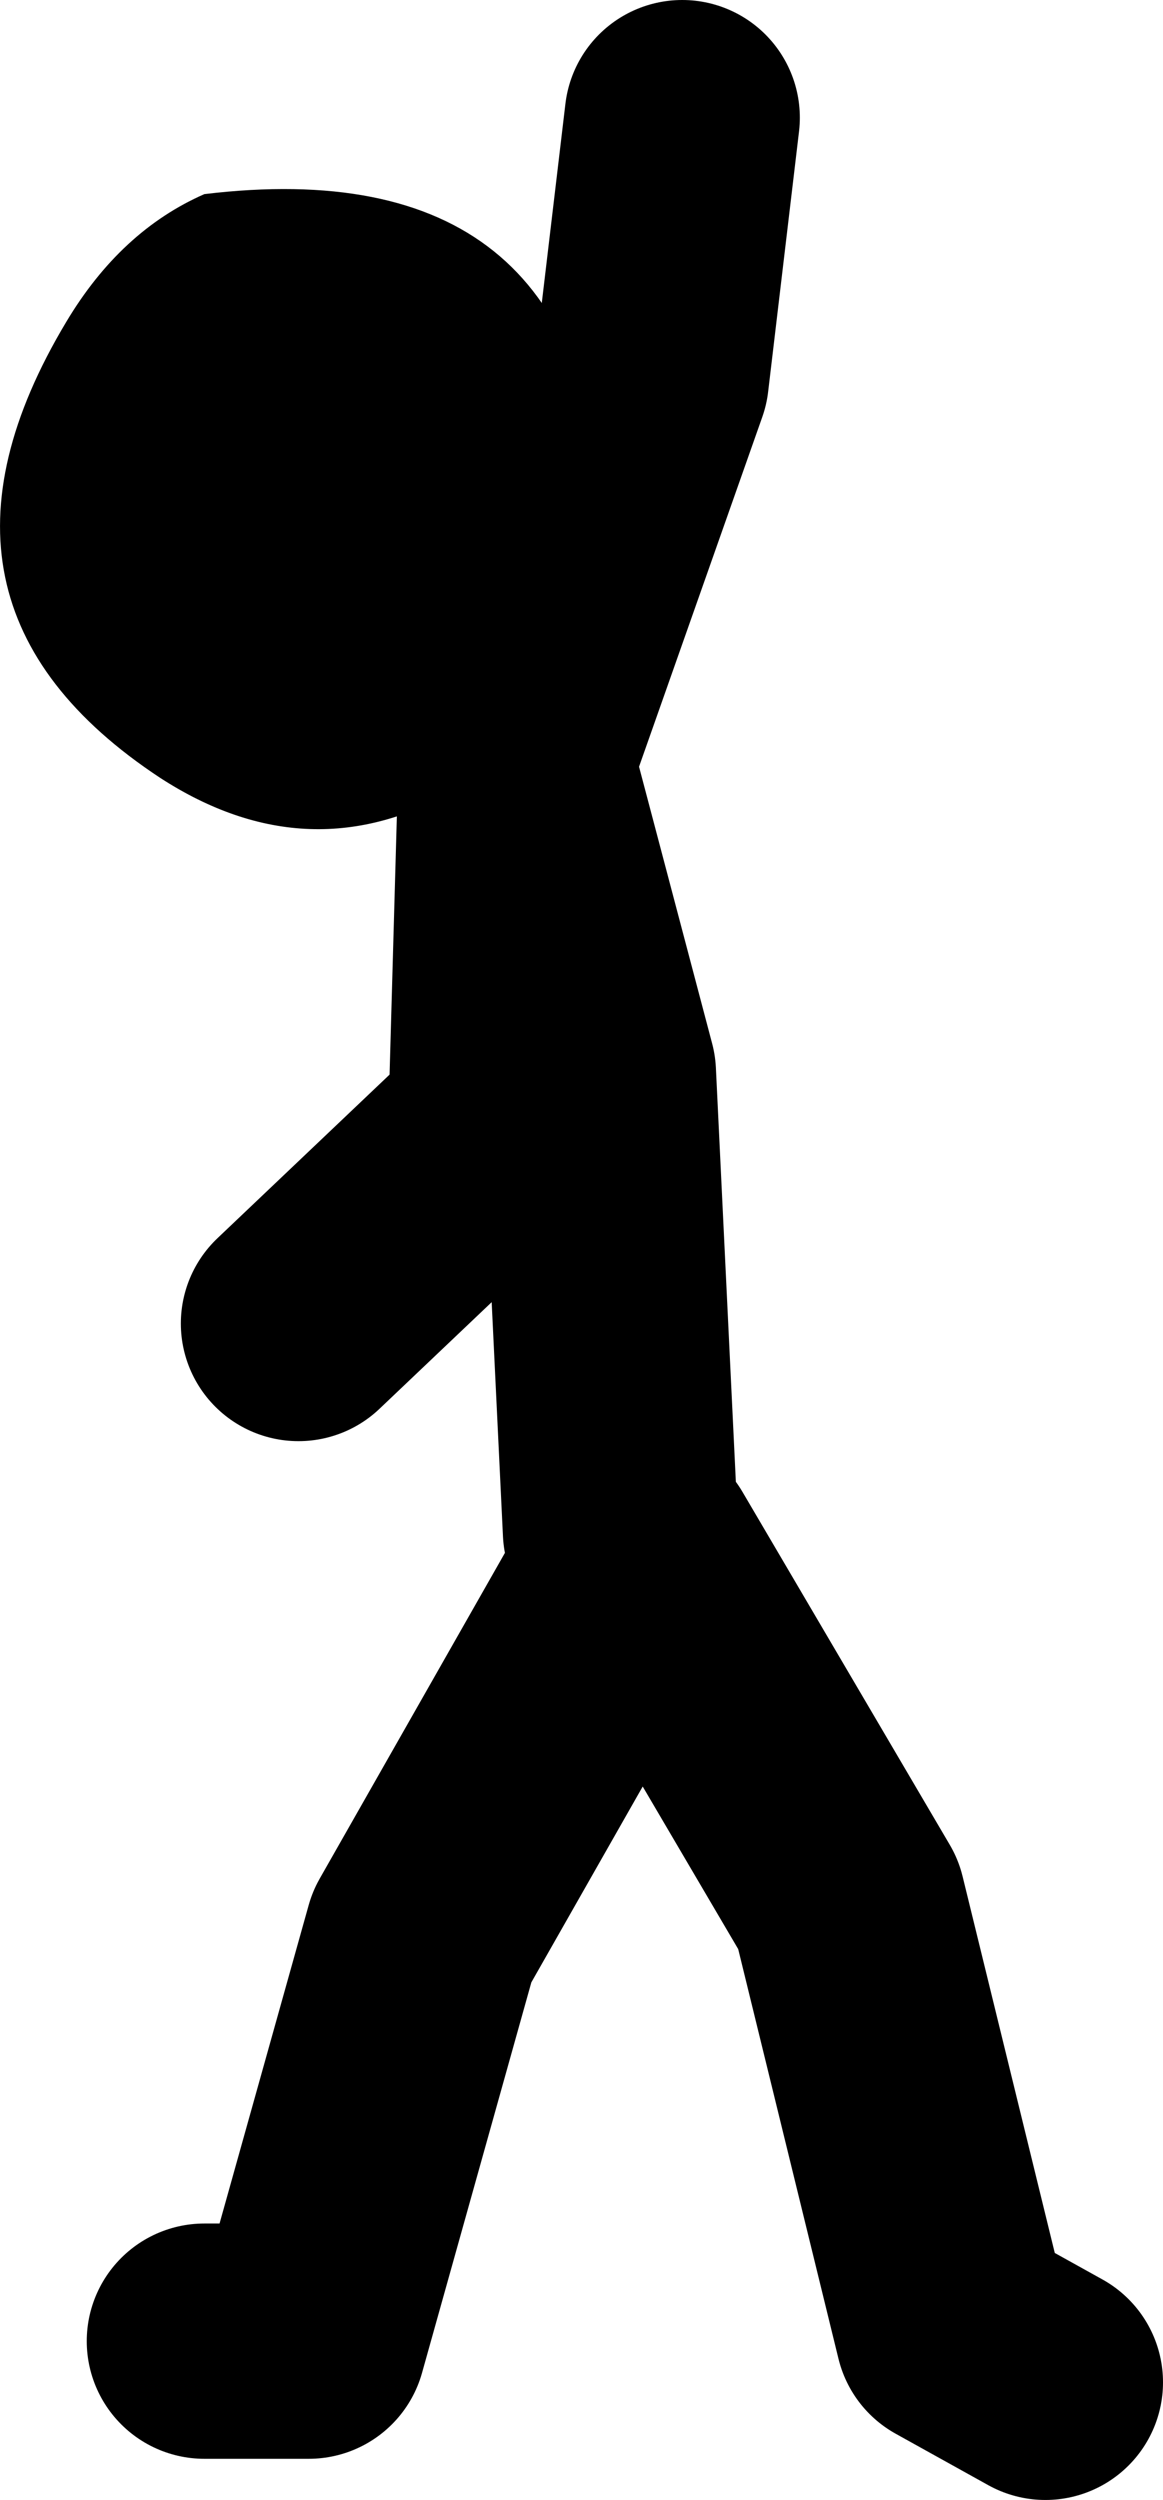
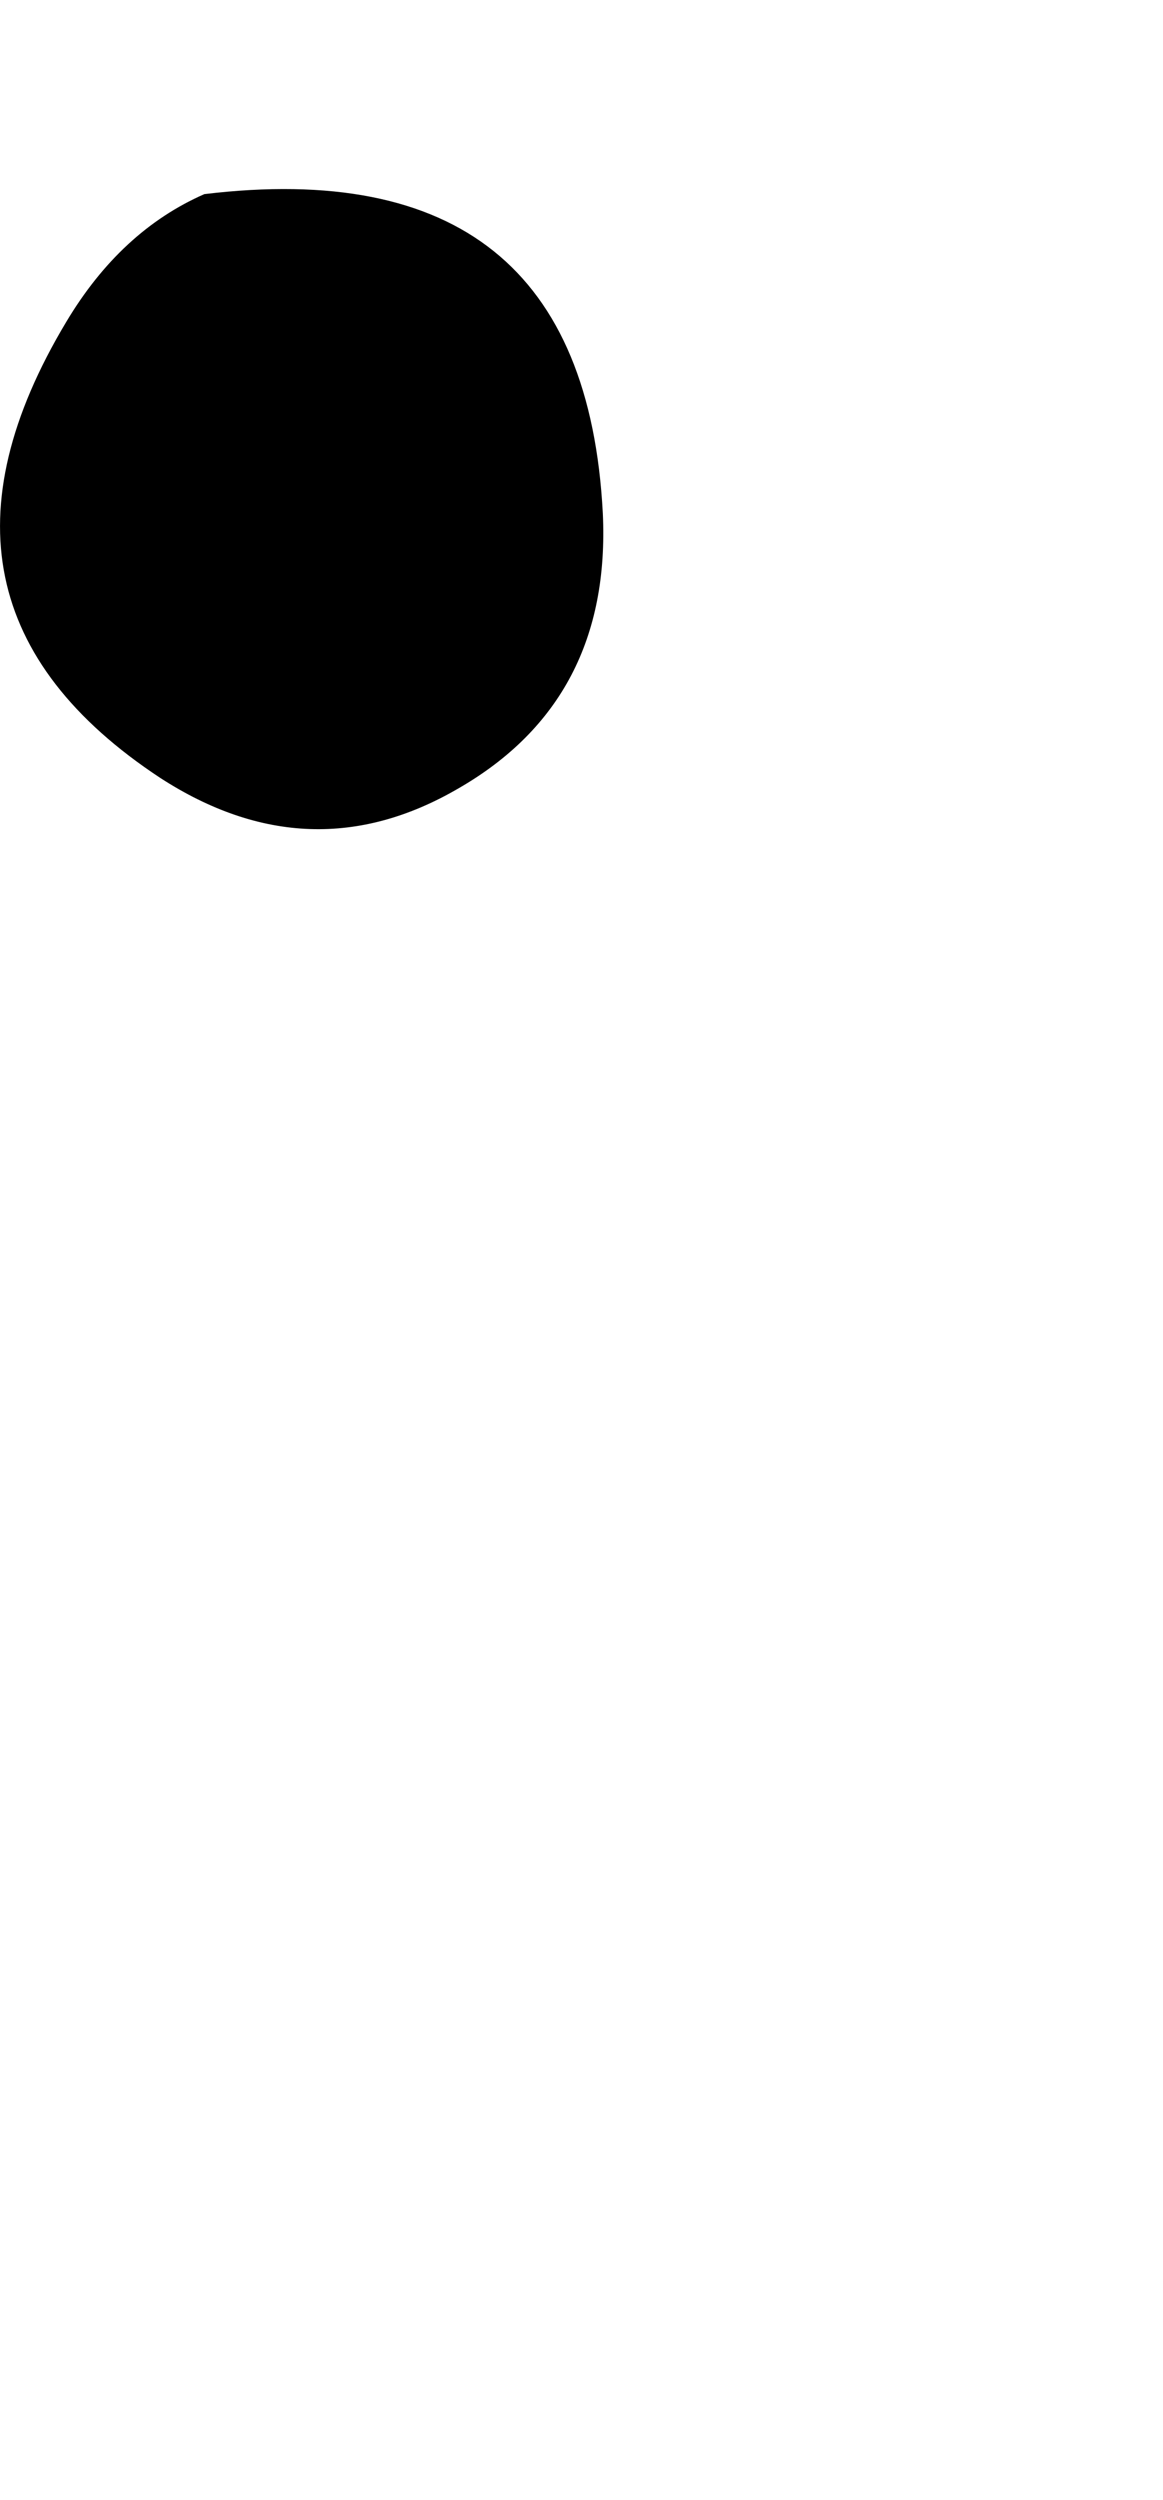
<svg xmlns="http://www.w3.org/2000/svg" height="85.0px" width="39.55px">
  <g transform="matrix(1.0, 0.0, 0.0, 1.0, 532.7, -6.8)">
-     <path d="M-511.6 58.85 L-512.35 43.3 -515.15 32.7 -515.5 45.1 -522.55 51.8 M-515.15 32.7 L-510.55 19.65 -509.5 10.8 M-525.75 86.4 L-522.2 86.4 -518.35 72.65 -510.9 59.55 -503.85 71.55 -500.3 86.05 -497.15 87.8" fill="none" stroke="#000000" stroke-linecap="round" stroke-linejoin="round" stroke-width="8.0" />
    <path d="M-512.2 24.25 Q-511.9 30.6 -517.1 33.6 -522.15 36.55 -527.25 33.25 -536.2 27.35 -530.45 17.75 -528.6 14.65 -525.75 13.4 -512.85 11.85 -512.2 24.25" fill="#000000" fill-rule="evenodd" stroke="none" />
  </g>
</svg>